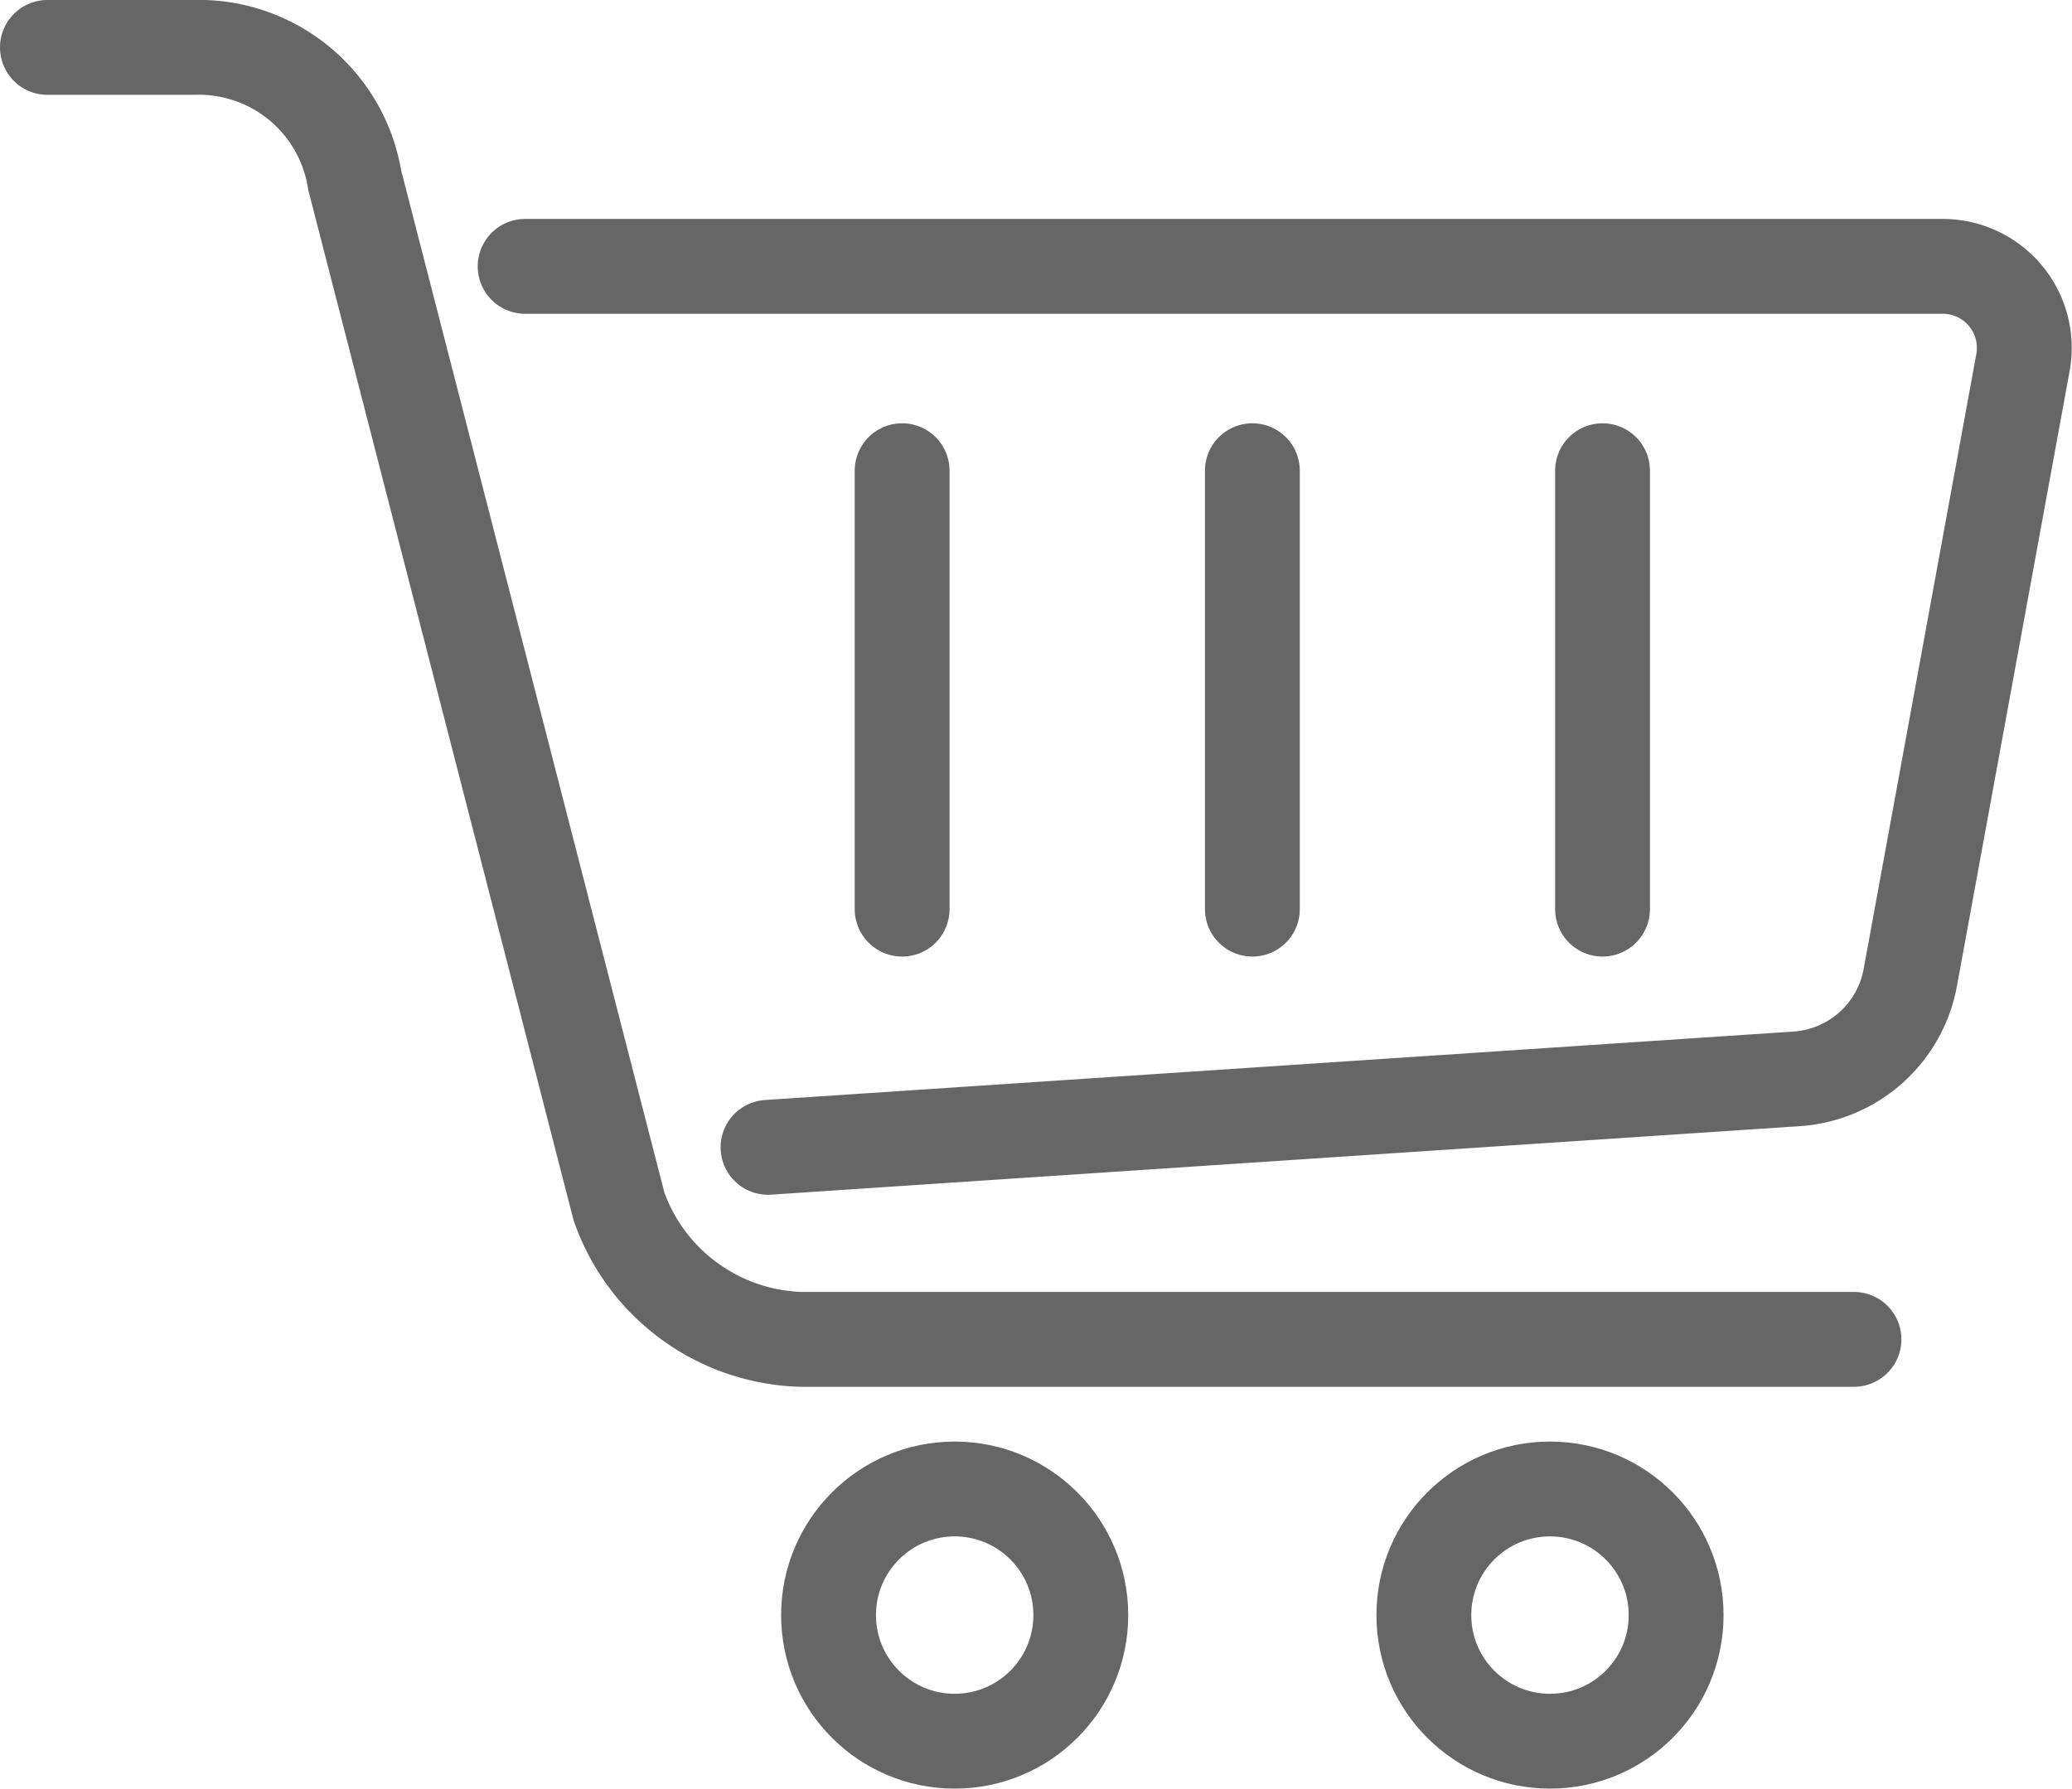
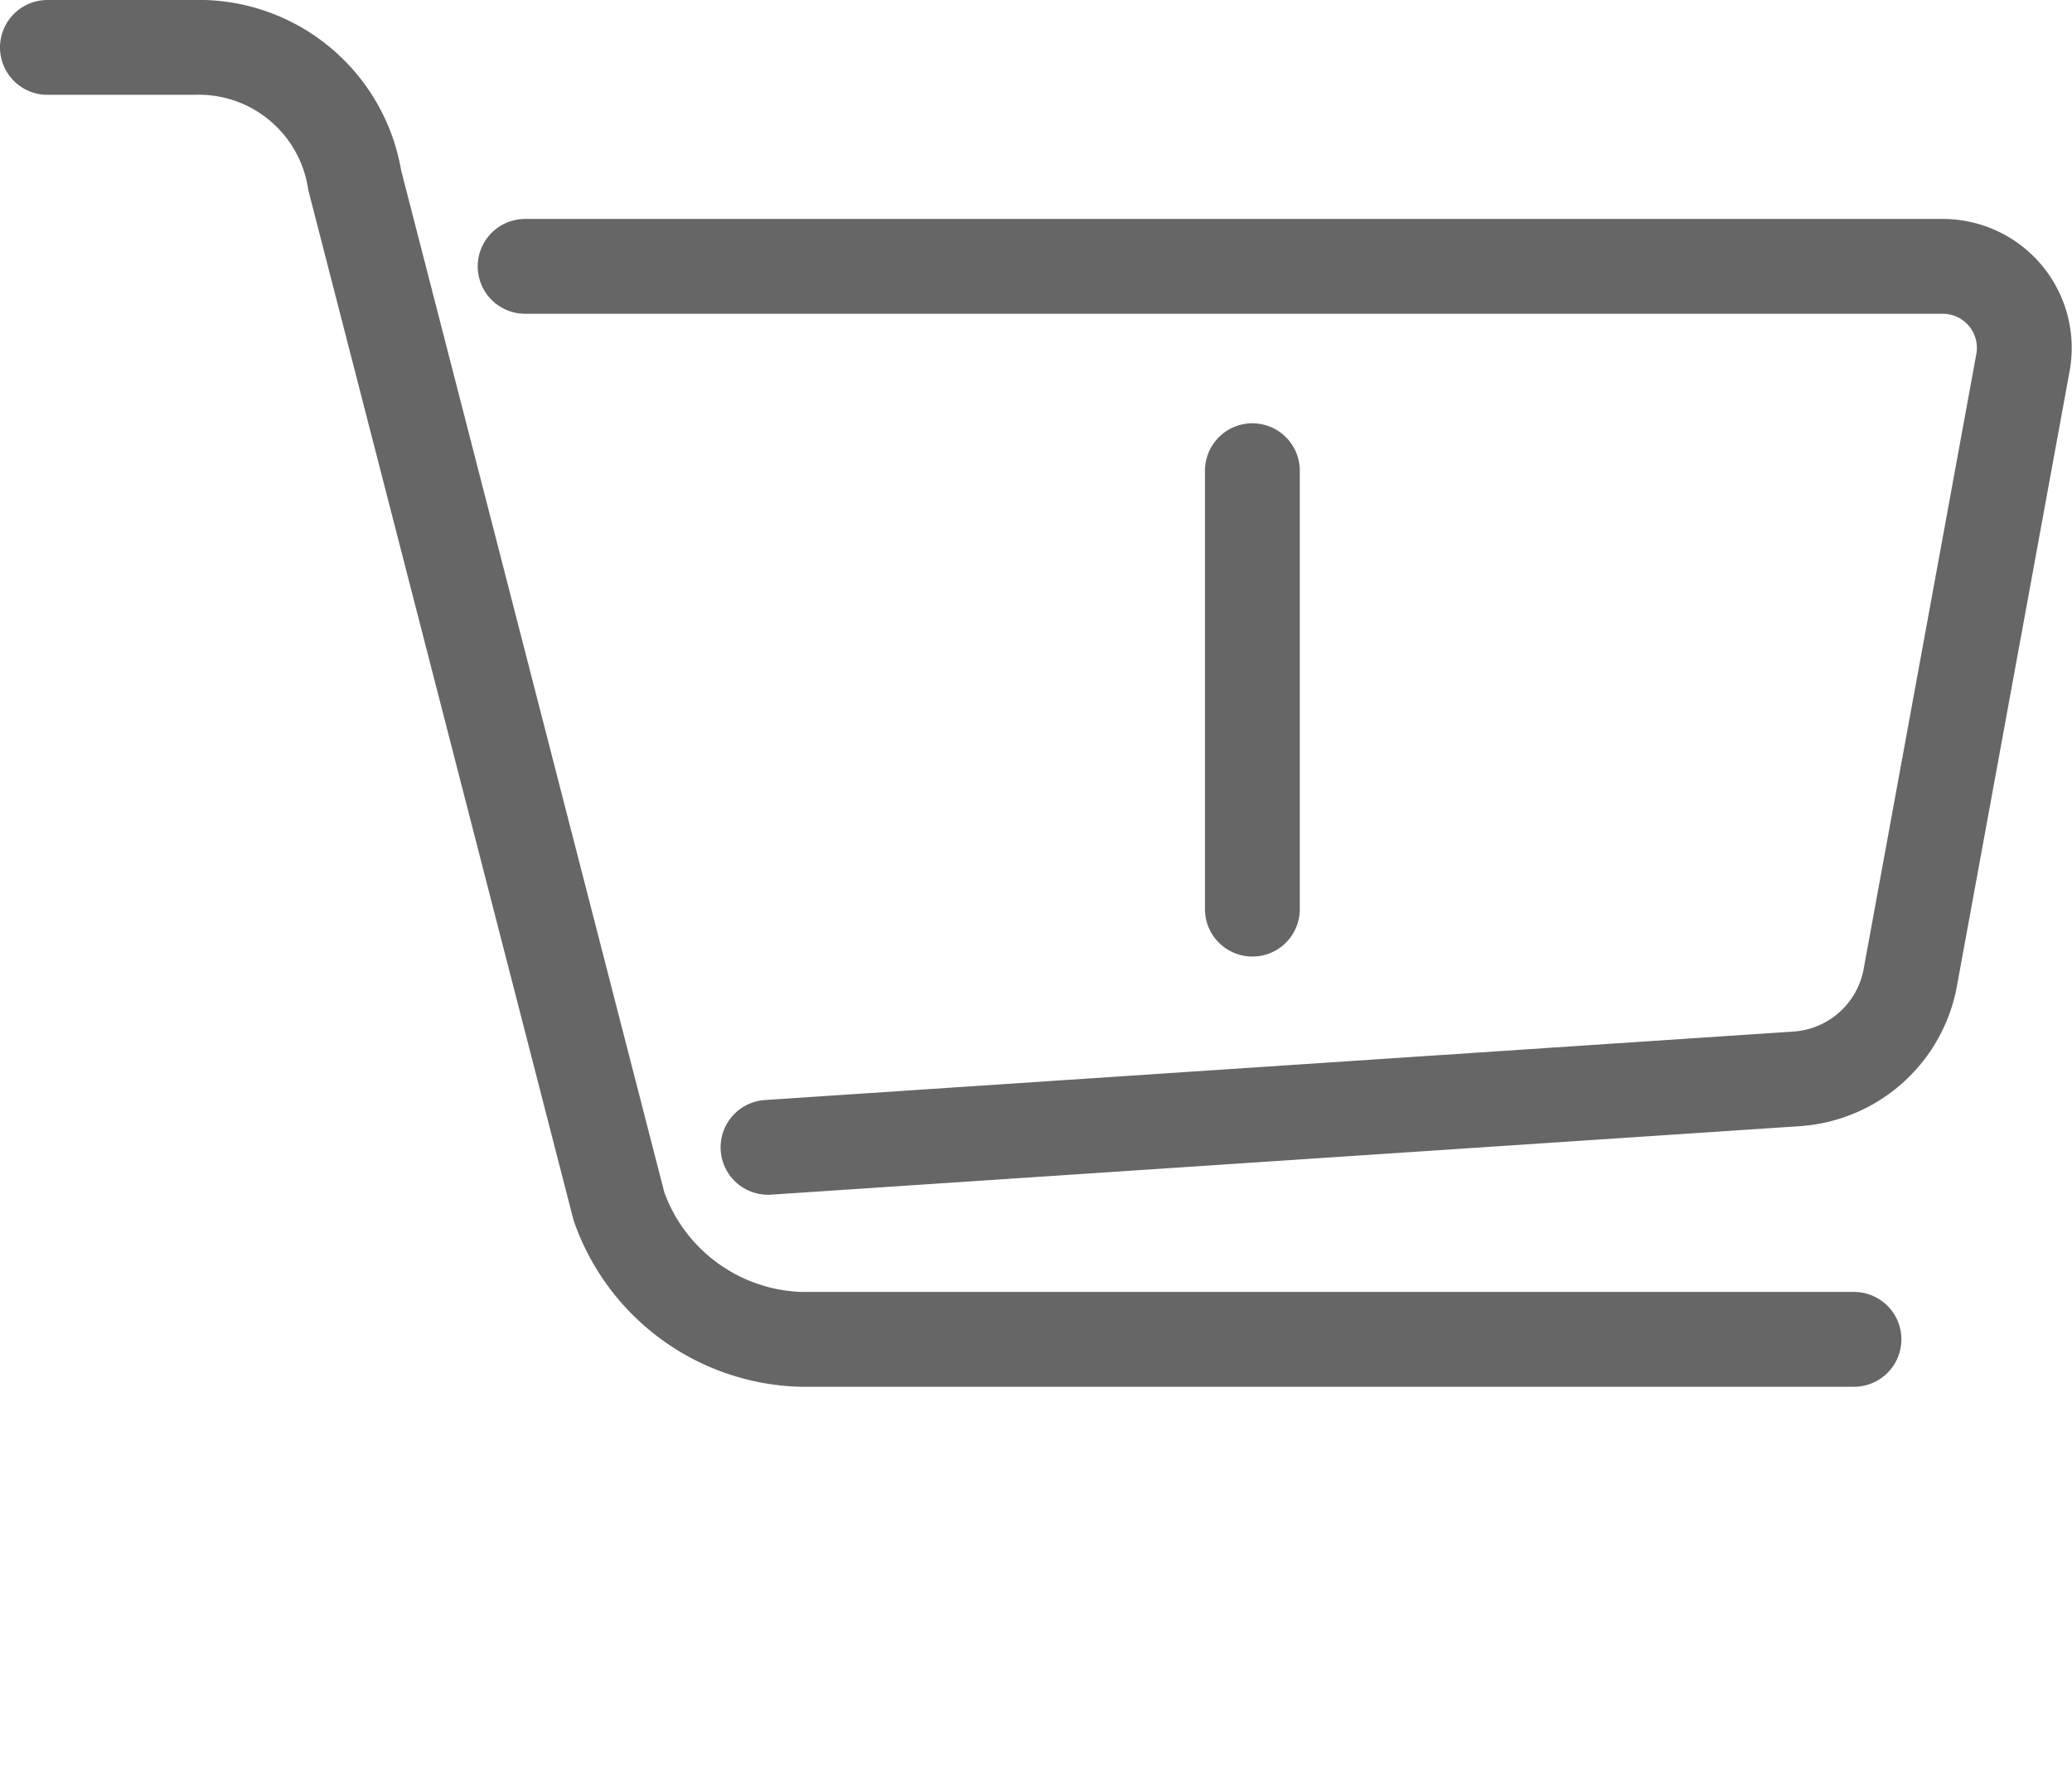
<svg xmlns="http://www.w3.org/2000/svg" width="21.847" height="18.864" viewBox="0 0 21.847 18.864">
  <g id="グループ_744" data-name="グループ 744" transform="translate(0.5 0.5)">
    <path id="パス_17" data-name="パス 17" d="M51.928,33.006l10.844-.722a1.307,1.307,0,0,0,1.2-1.069l1.188-6.485a.86.86,0,0,0-.846-1.015H49.367" transform="translate(-44.33 -21.406)" fill="none" stroke="#666" stroke-linecap="round" stroke-linejoin="round" stroke-width="1" />
    <path id="パス_18" data-name="パス 18" d="M2,2H3.54a1.665,1.665,0,0,1,1.7,1.4L8.027,14.225a2.1,2.1,0,0,0,1.913,1.4H21.048" transform="translate(-2 -2)" fill="none" stroke="#666" stroke-linecap="round" stroke-linejoin="round" stroke-width="1" />
-     <ellipse id="楕円形_34" data-name="楕円形 34" cx="1.33" cy="1.33" rx="1.33" ry="1.33" transform="translate(8.236 15.203)" fill="none" stroke="#666" stroke-linecap="round" stroke-linejoin="round" stroke-width="1" />
-     <ellipse id="楕円形_35" data-name="楕円形 35" cx="1.33" cy="1.33" rx="1.33" ry="1.33" transform="translate(14.513 15.203)" fill="none" stroke="#666" stroke-linecap="round" stroke-linejoin="round" stroke-width="1" />
    <line id="線_1" data-name="線 1" y2="4.624" transform="translate(12.705 4.464)" fill="none" stroke="#666" stroke-linecap="round" stroke-linejoin="round" stroke-width="1" />
-     <line id="線_2" data-name="線 2" y2="4.624" transform="translate(16.397 4.464)" fill="none" stroke="#666" stroke-linecap="round" stroke-linejoin="round" stroke-width="1" />
-     <line id="線_3" data-name="線 3" y2="4.624" transform="translate(9.012 4.464)" fill="none" stroke="#666" stroke-linecap="round" stroke-linejoin="round" stroke-width="1" />
  </g>
</svg>